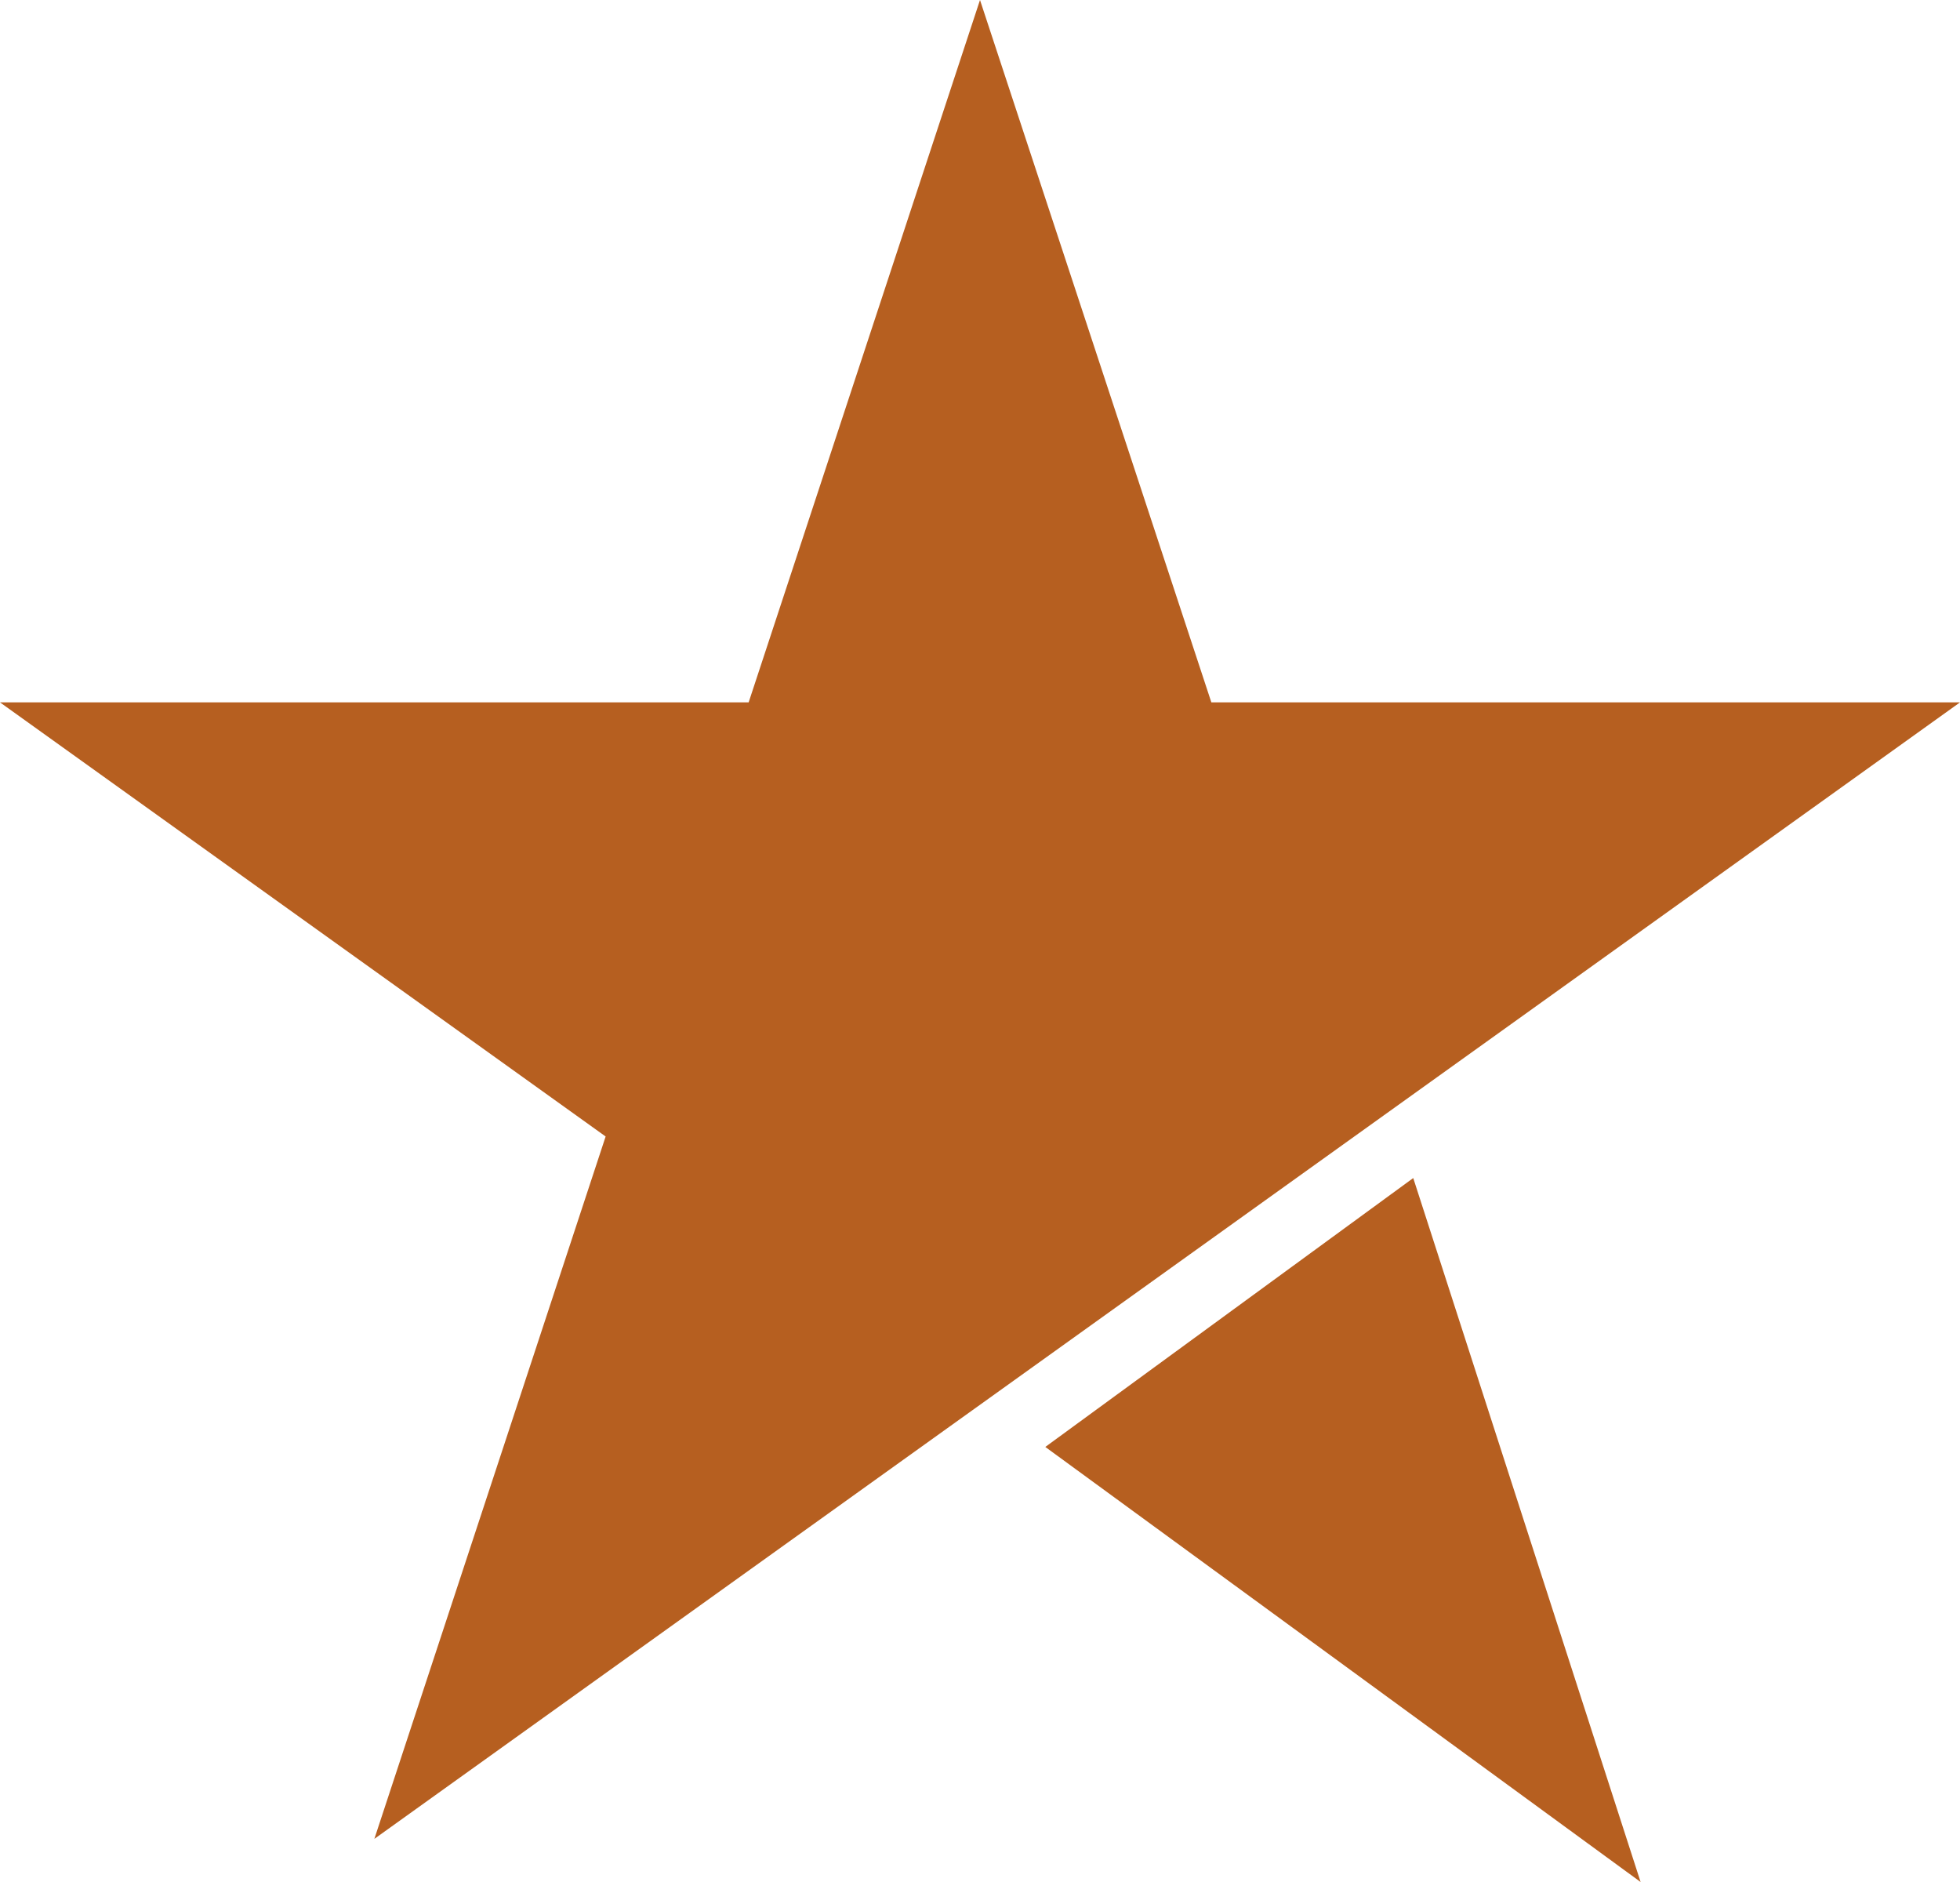
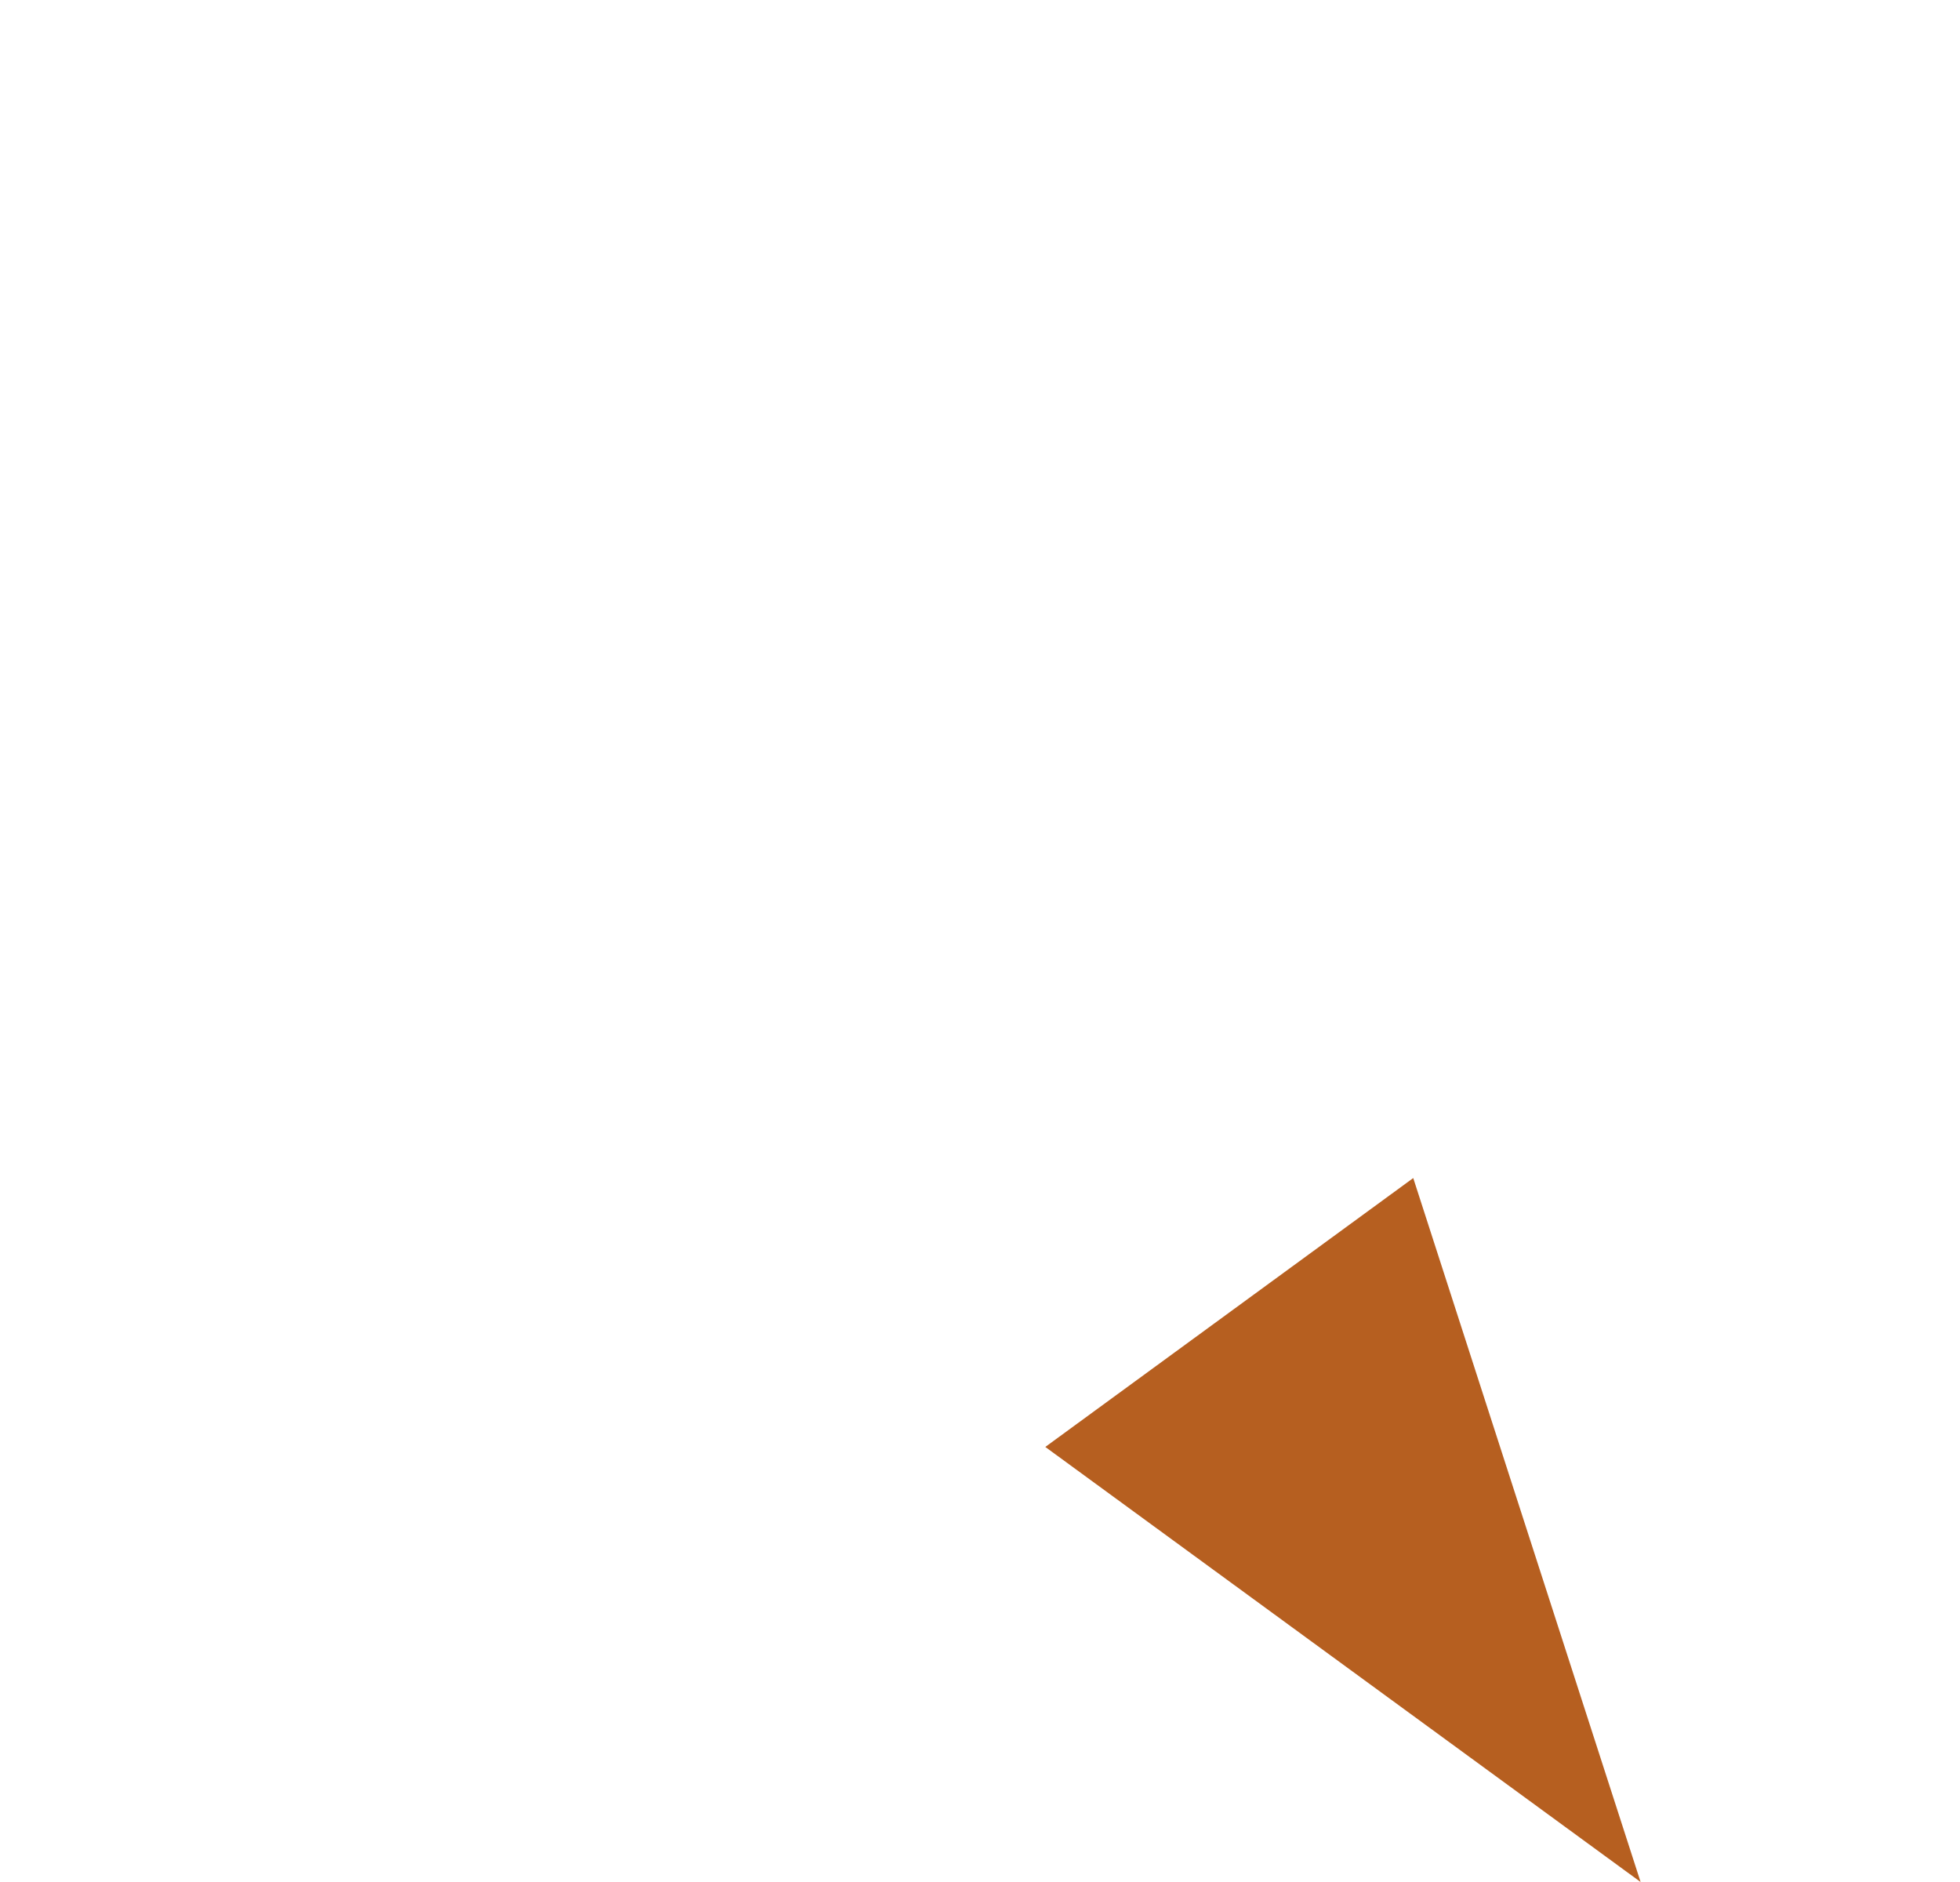
<svg xmlns="http://www.w3.org/2000/svg" width="25" height="24" viewBox="0 0 25 24" fill="none">
-   <path d="M12.5 0L15.451 8.957H25L4.775 23.45L7.725 14.493L0 8.957H9.549L12.5 0Z" fill="#B65F20" />
  <path d="M13.333 18.452L18.026 15.023L20.926 24L13.333 18.452Z" fill="#B65F20" />
</svg>